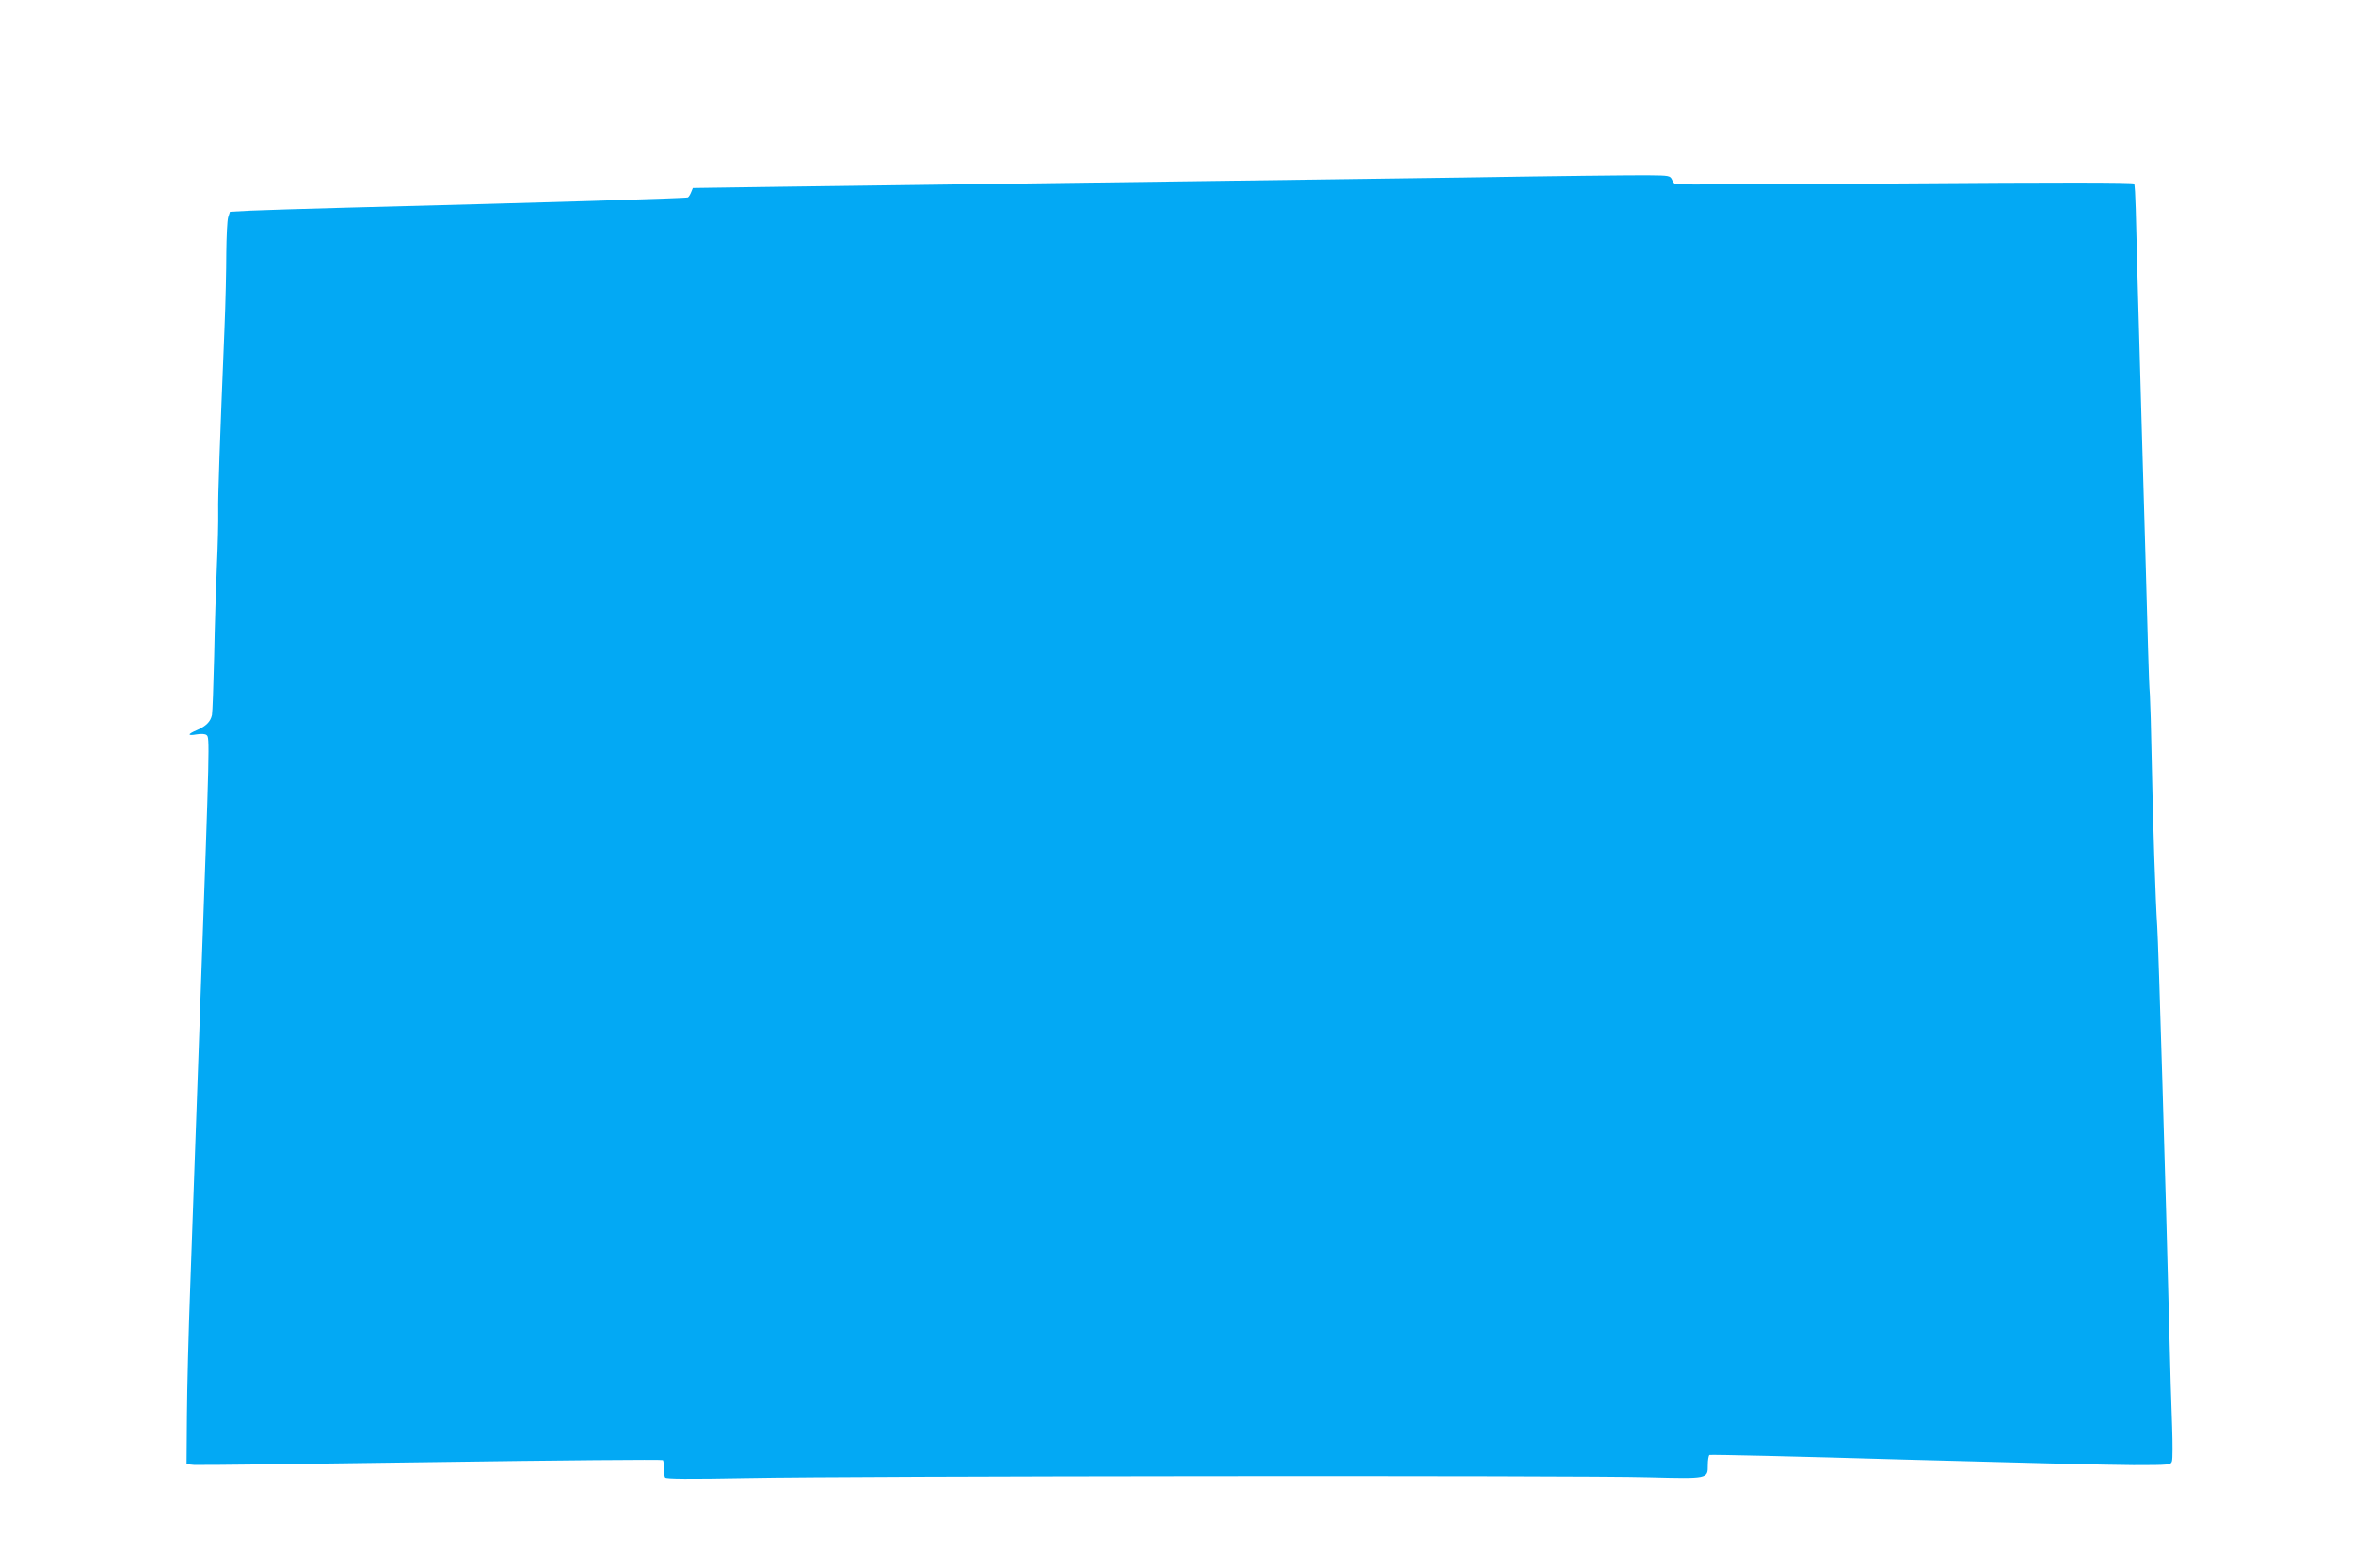
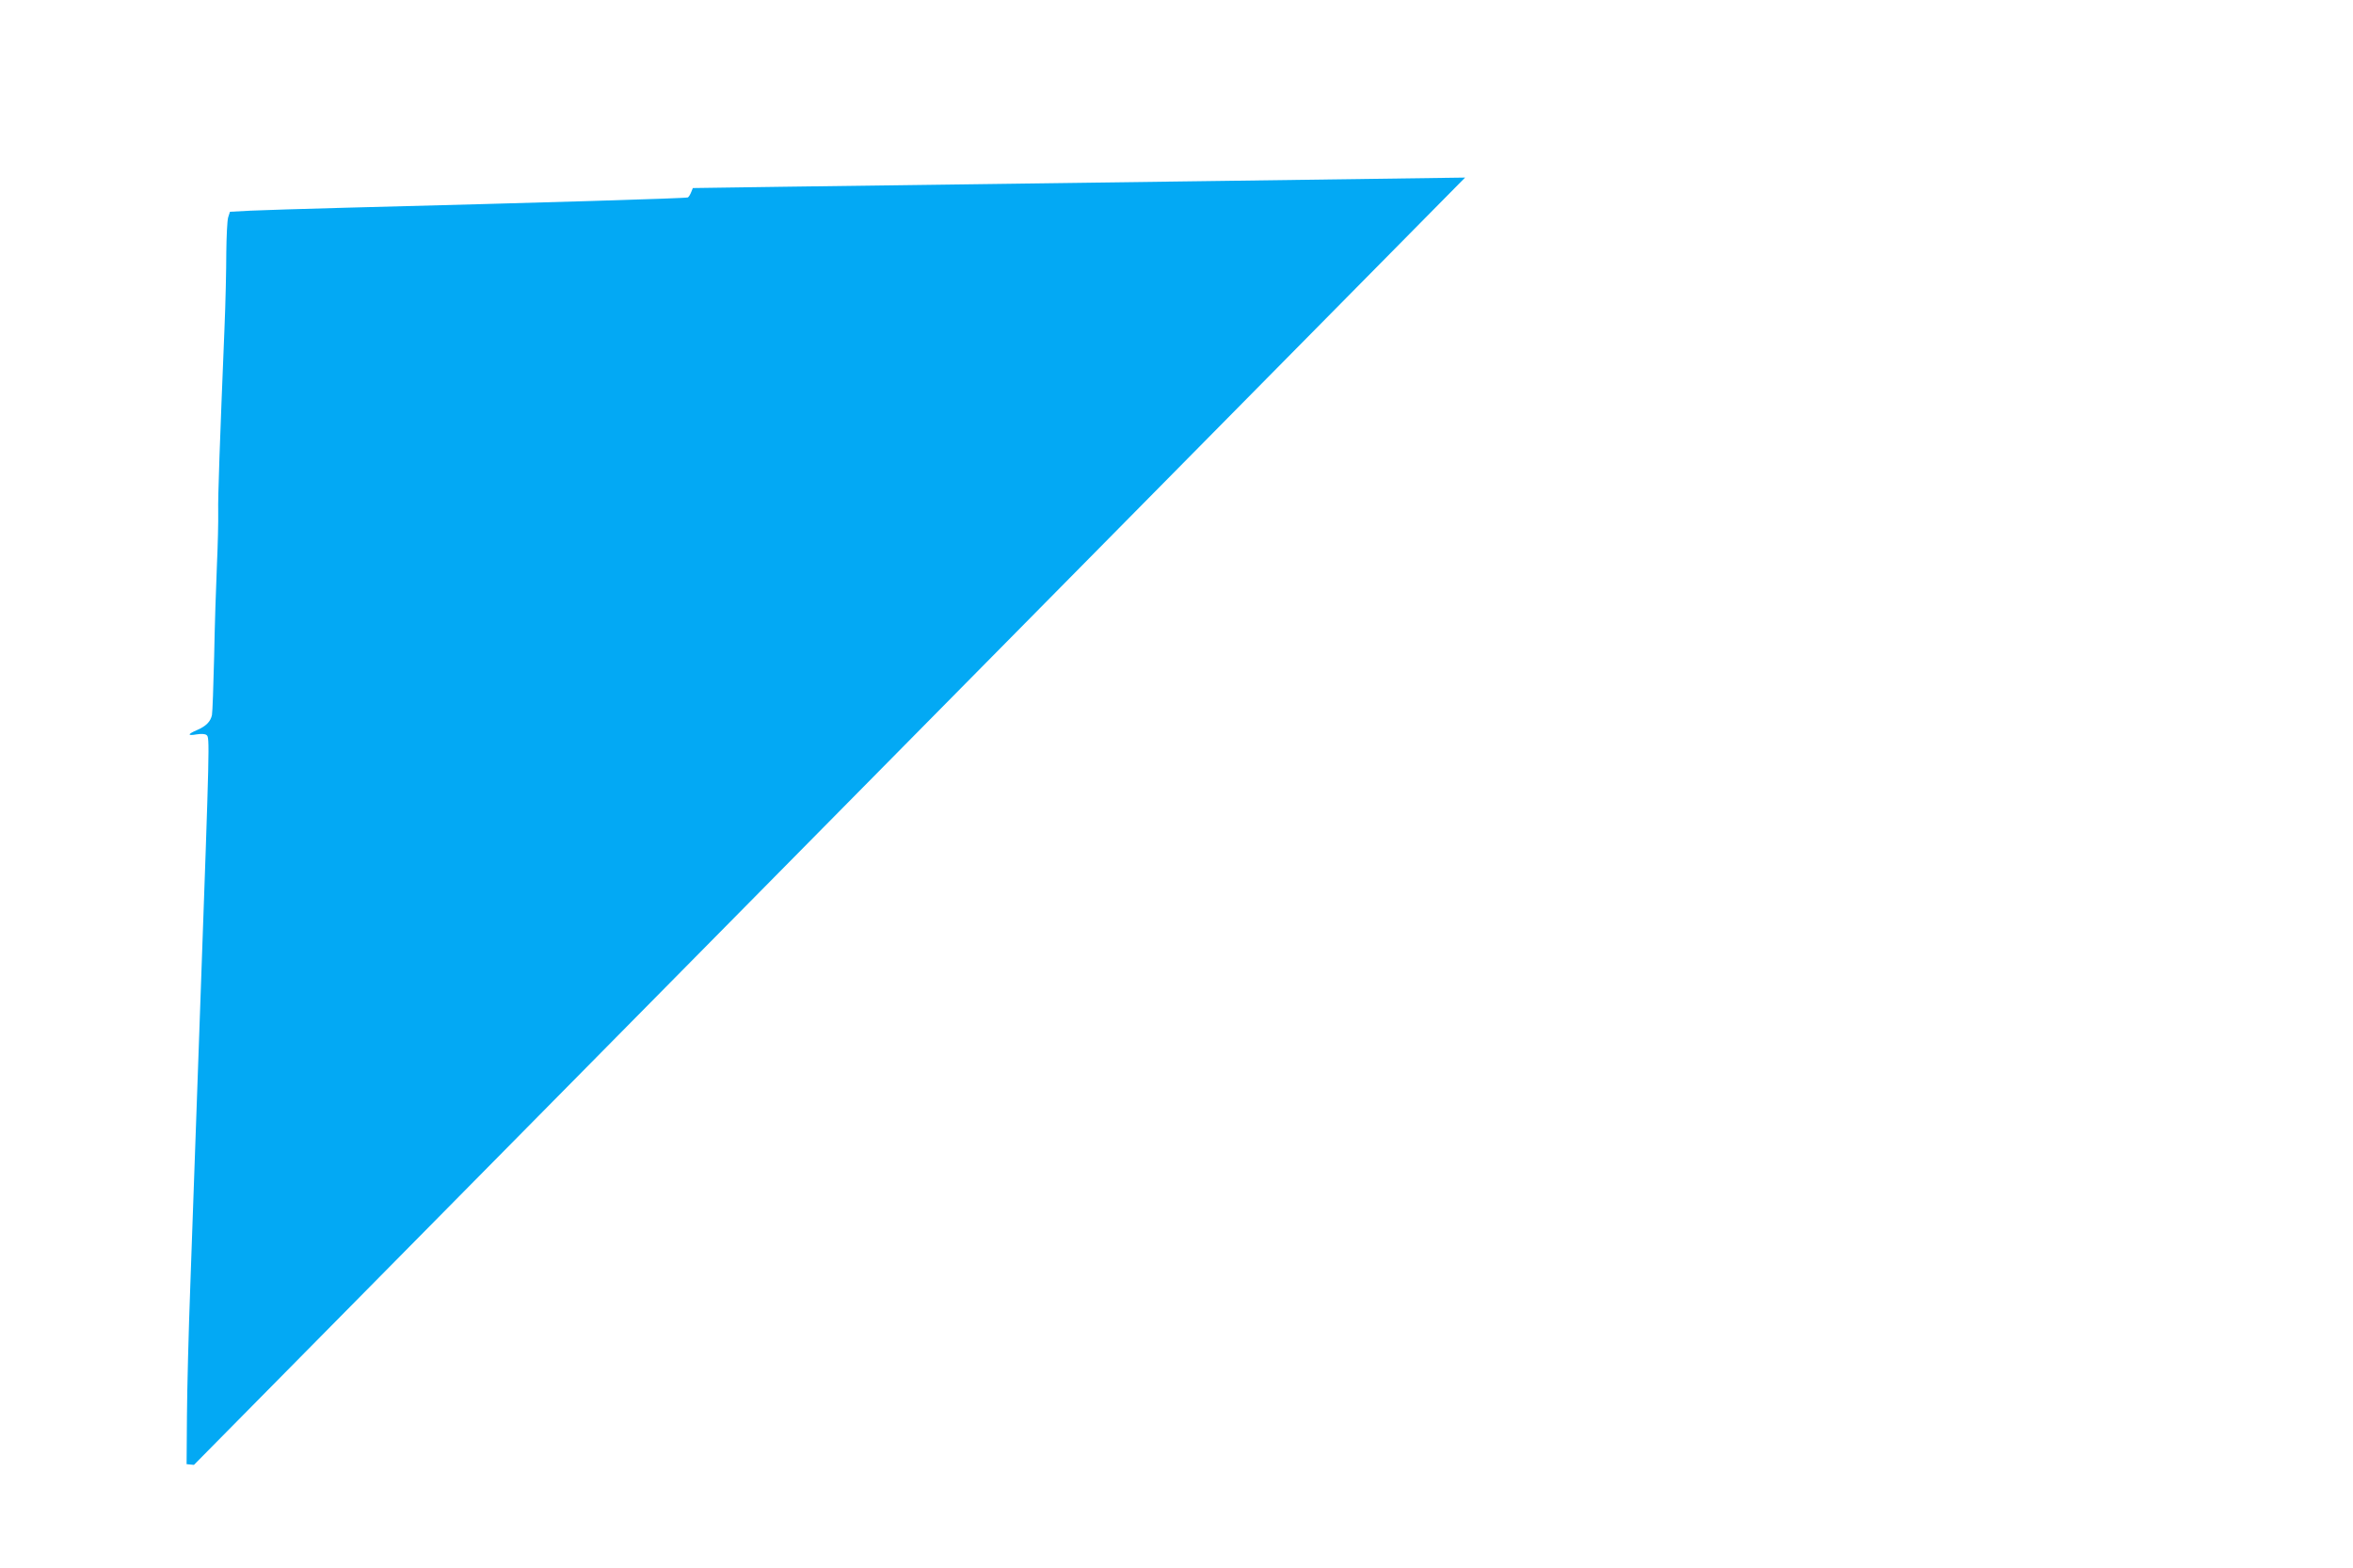
<svg xmlns="http://www.w3.org/2000/svg" version="1.0" width="1280pt" height="853pt" viewBox="0 0 1280 853" preserveAspectRatio="xMidYMid meet">
  <g transform="translate(0,853) scale(0.1,-0.1)" fill="#03a9f4" stroke="none">
-     <path d="M7970 7564 c-760 -11 -1554 -21 -3713 -50 l-488 -7 -9 -22 c-5 -13 -13 -26 -18 -29 -9 -5 -770 -28 -1862 -56 -223 -6 -455 -13 -517 -16 l-112 -6 -10 -31 c-5 -18 -9 -104 -10 -192 0 -88 -4 -275 -10 -415 -25 -612 -36 -911 -34 -995 1 -49 -2 -180 -7 -290 -5 -110 -12 -333 -15 -495 -4 -162 -9 -306 -12 -320 -8 -36 -32 -60 -80 -81 -54 -23 -55 -33 -3 -24 25 4 46 3 54 -4 17 -14 17 -25 -34 -1451 -22 -613 -47 -1311 -55 -1550 -9 -239 -17 -554 -18 -700 l-2 -265 40 -4 c22 -2 604 5 1292 15 689 10 1255 15 1259 11 3 -3 6 -23 6 -44 0 -22 2 -44 6 -50 5 -8 125 -9 452 -3 549 11 4522 15 4900 4 322 -8 320 -9 320 66 0 27 4 51 9 55 5 3 481 -8 1057 -25 575 -16 1138 -30 1250 -30 197 0 203 1 209 21 4 11 4 96 1 187 -4 92 -11 336 -16 542 -17 691 -59 2104 -65 2180 -9 129 -24 582 -30 900 -3 168 -8 330 -10 360 -3 30 -7 143 -10 250 -3 107 -18 661 -35 1230 -16 569 -31 1093 -32 1163 -2 71 -5 133 -9 138 -4 7 -433 7 -1245 1 -681 -5 -1244 -7 -1249 -5 -6 2 -15 13 -20 26 -10 21 -16 22 -130 23 -66 1 -514 -4 -995 -12z" />
+     <path d="M7970 7564 c-760 -11 -1554 -21 -3713 -50 l-488 -7 -9 -22 c-5 -13 -13 -26 -18 -29 -9 -5 -770 -28 -1862 -56 -223 -6 -455 -13 -517 -16 l-112 -6 -10 -31 c-5 -18 -9 -104 -10 -192 0 -88 -4 -275 -10 -415 -25 -612 -36 -911 -34 -995 1 -49 -2 -180 -7 -290 -5 -110 -12 -333 -15 -495 -4 -162 -9 -306 -12 -320 -8 -36 -32 -60 -80 -81 -54 -23 -55 -33 -3 -24 25 4 46 3 54 -4 17 -14 17 -25 -34 -1451 -22 -613 -47 -1311 -55 -1550 -9 -239 -17 -554 -18 -700 l-2 -265 40 -4 z" />
  </g>
</svg>